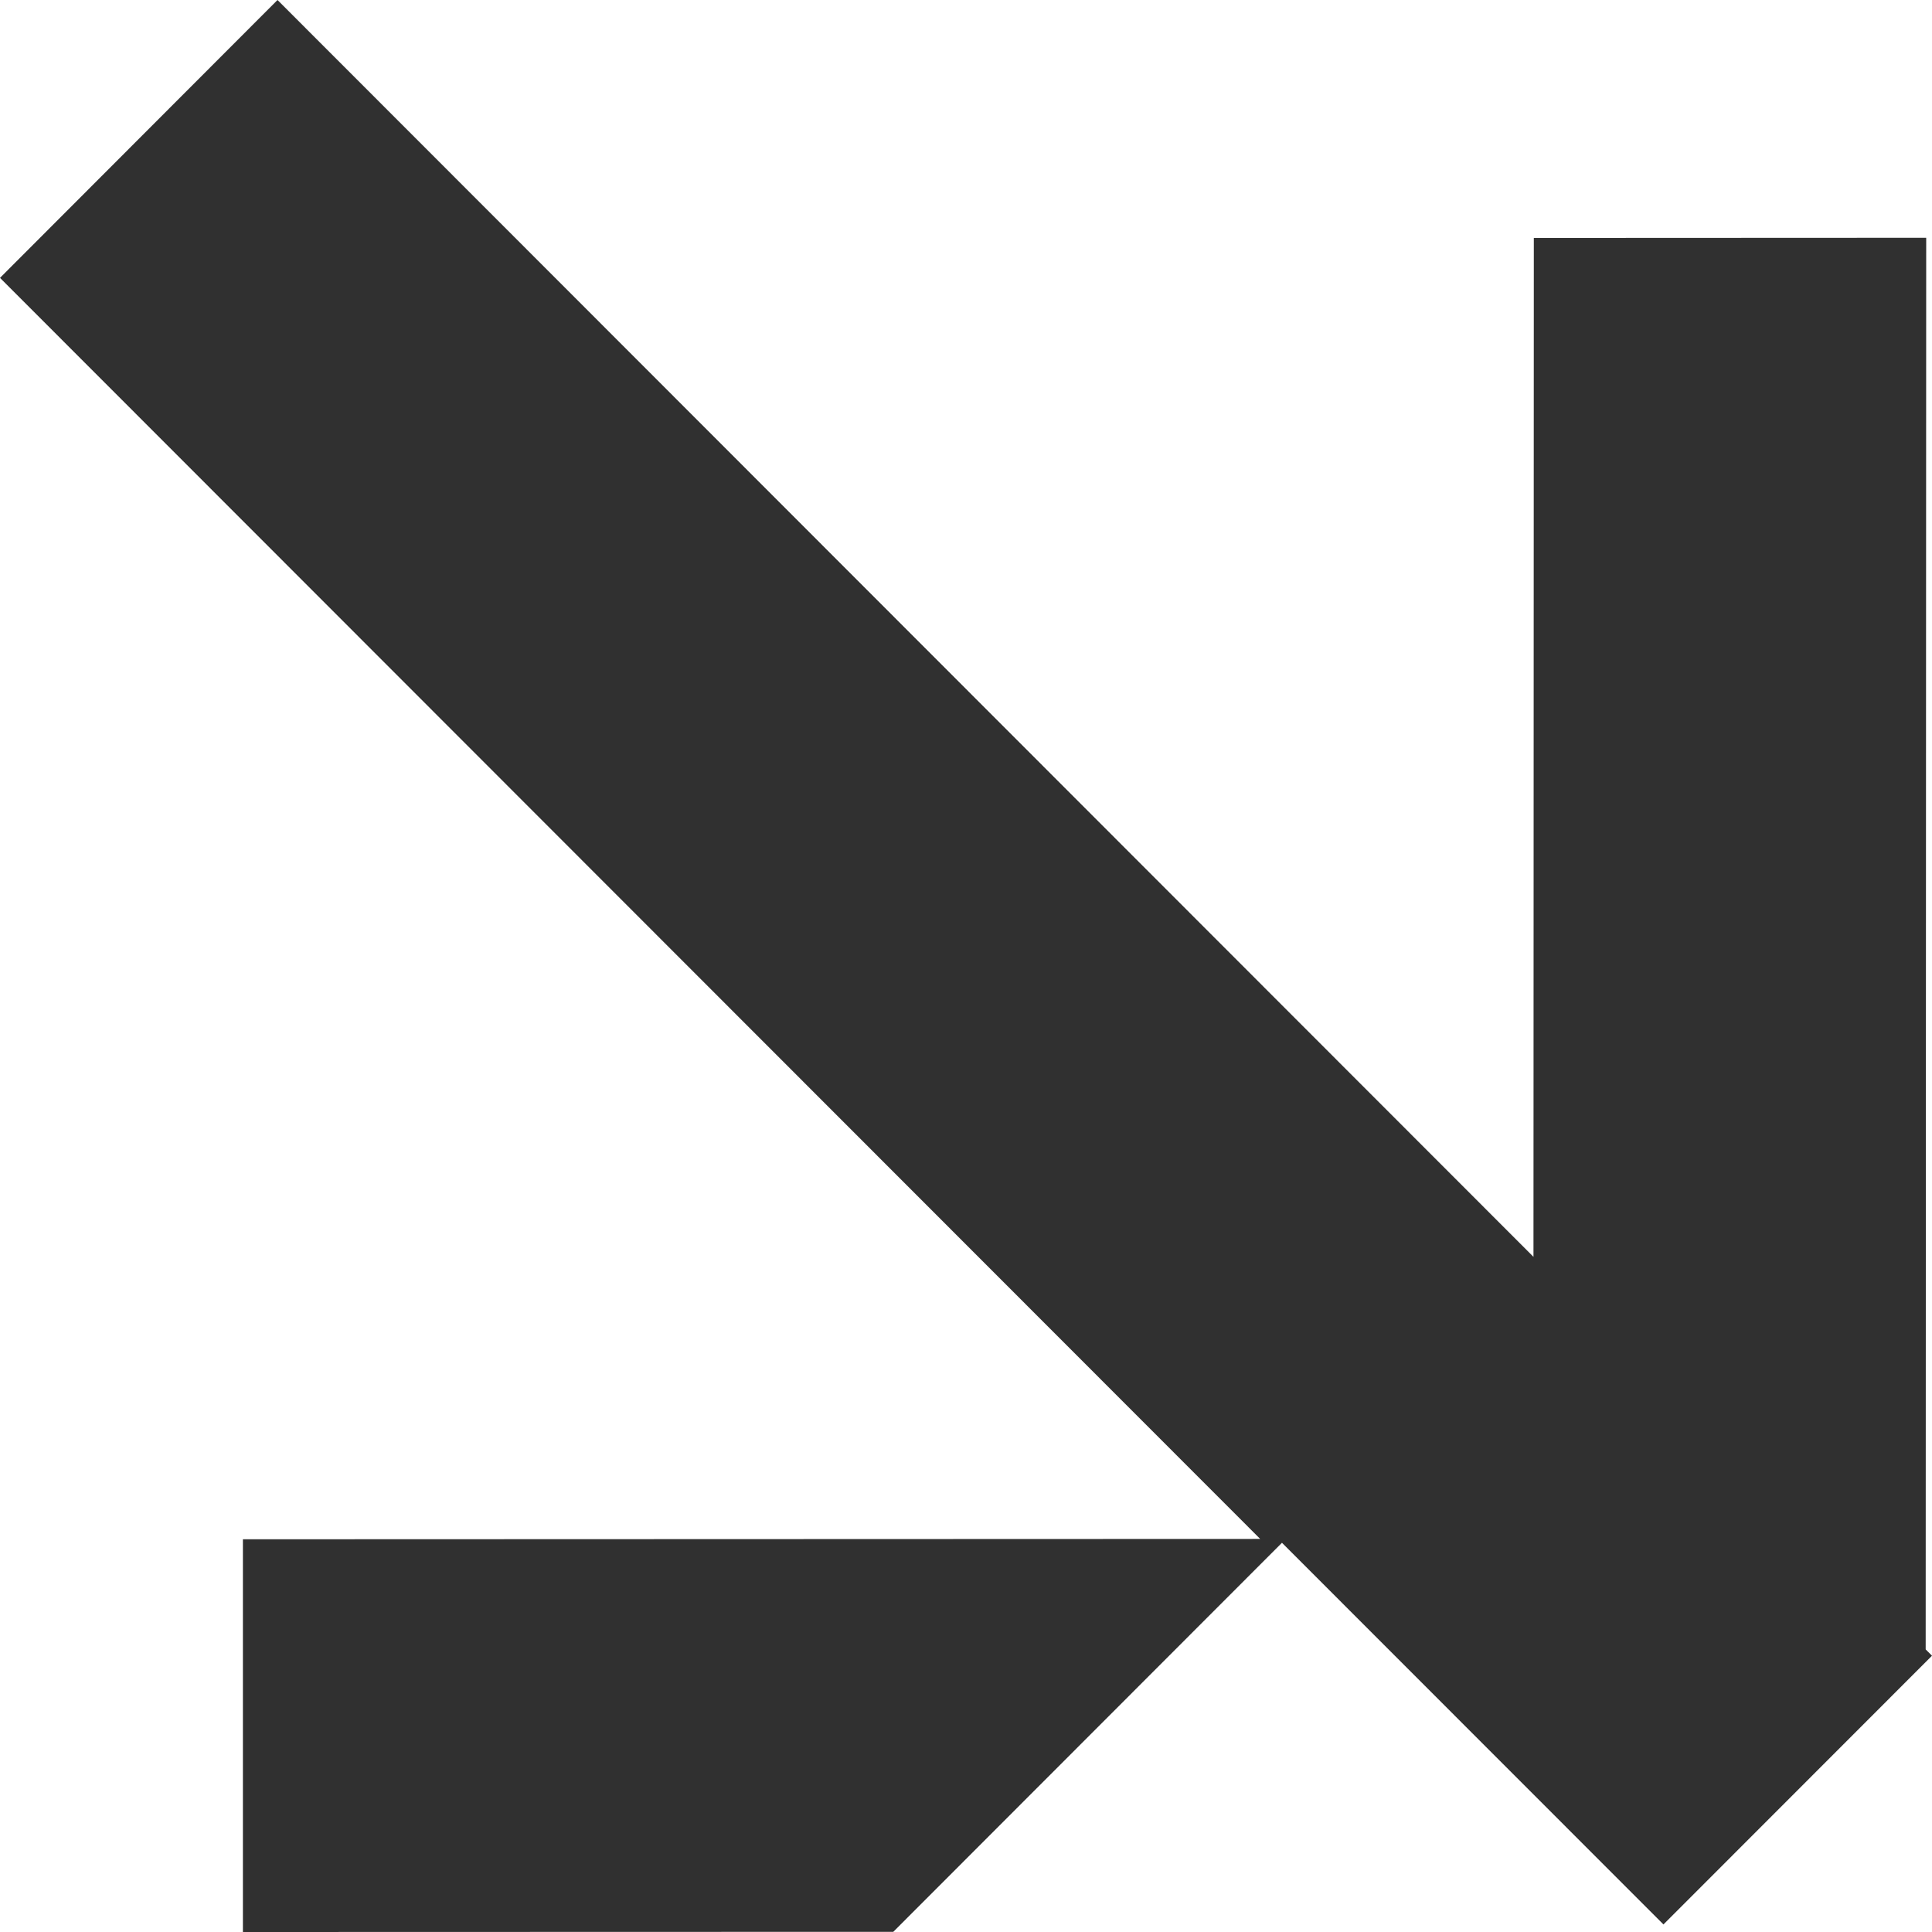
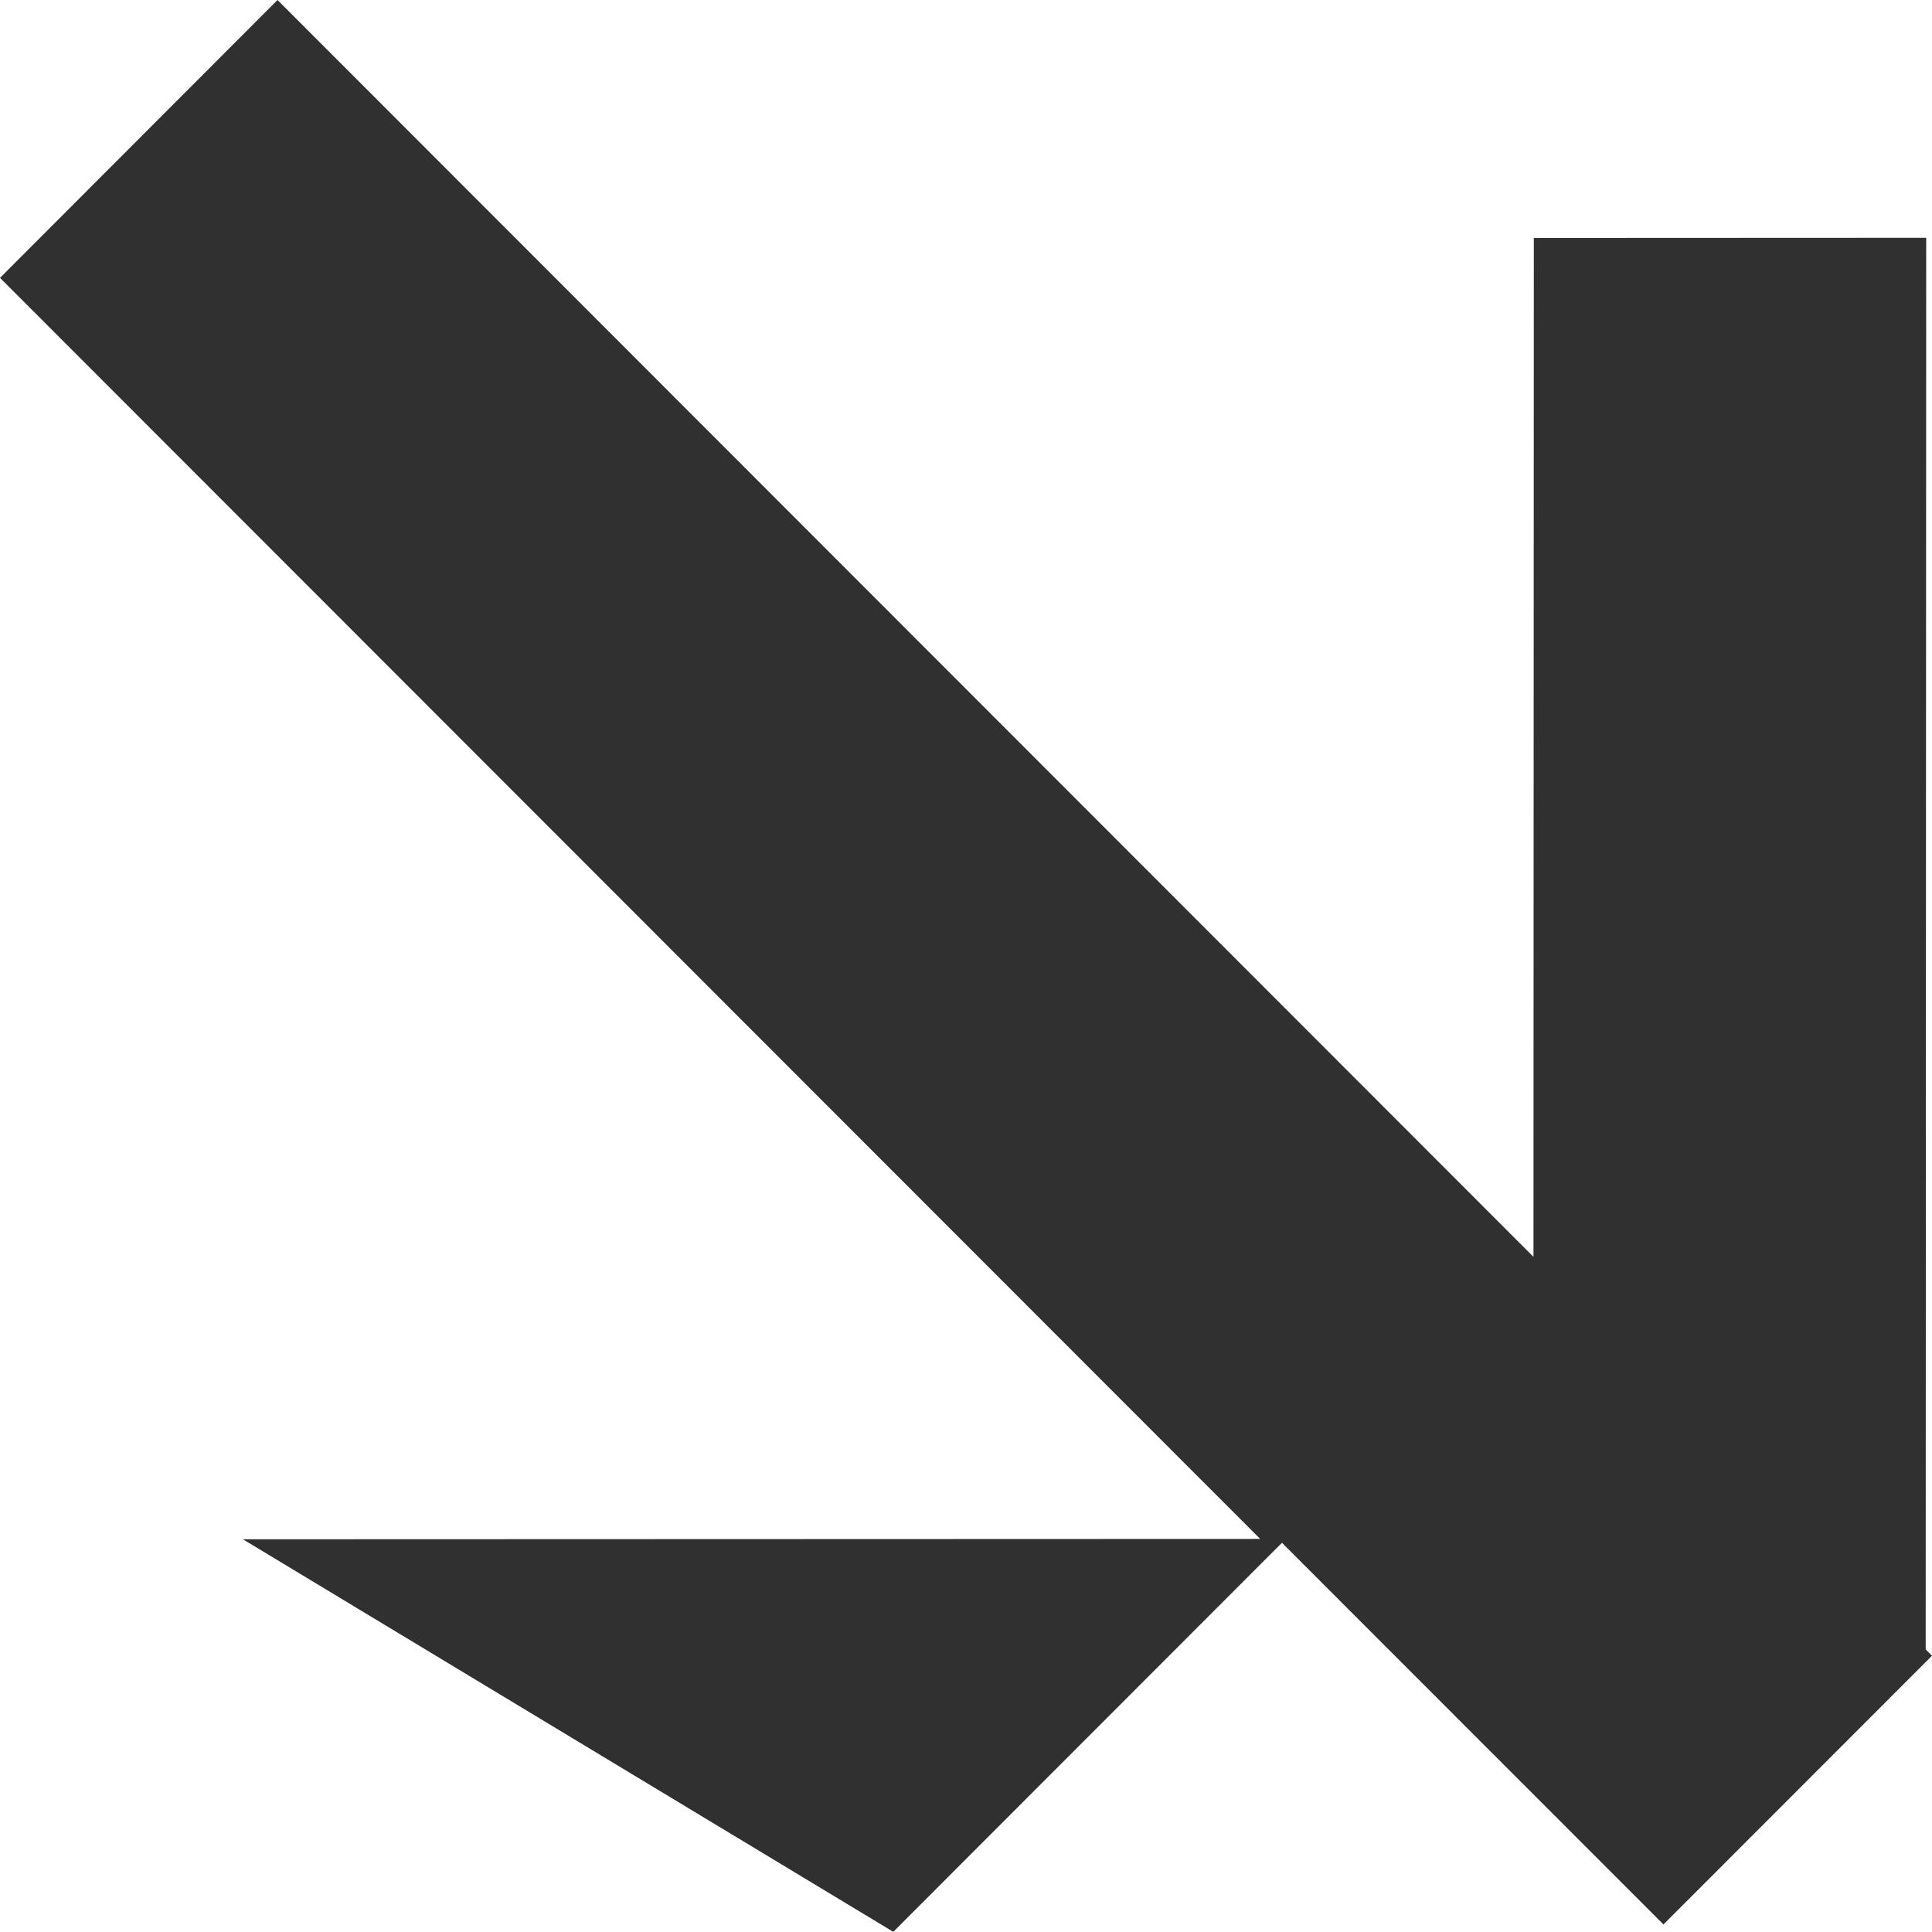
<svg xmlns="http://www.w3.org/2000/svg" width="11" height="11" viewBox="0 0 11 11" fill="none">
-   <path d="M5.086 10.999L1.383 11L1.383 8.764L7.175 8.762L0 1.582L1.58 0L8.731 7.156L8.733 1.355L10.967 1.354L10.964 9.391L11 9.427L9.471 10.957L7.299 8.784L5.086 10.999Z" fill="#303030" />
+   <path d="M5.086 10.999L1.383 8.764L7.175 8.762L0 1.582L1.58 0L8.731 7.156L8.733 1.355L10.967 1.354L10.964 9.391L11 9.427L9.471 10.957L7.299 8.784L5.086 10.999Z" fill="#303030" />
</svg>